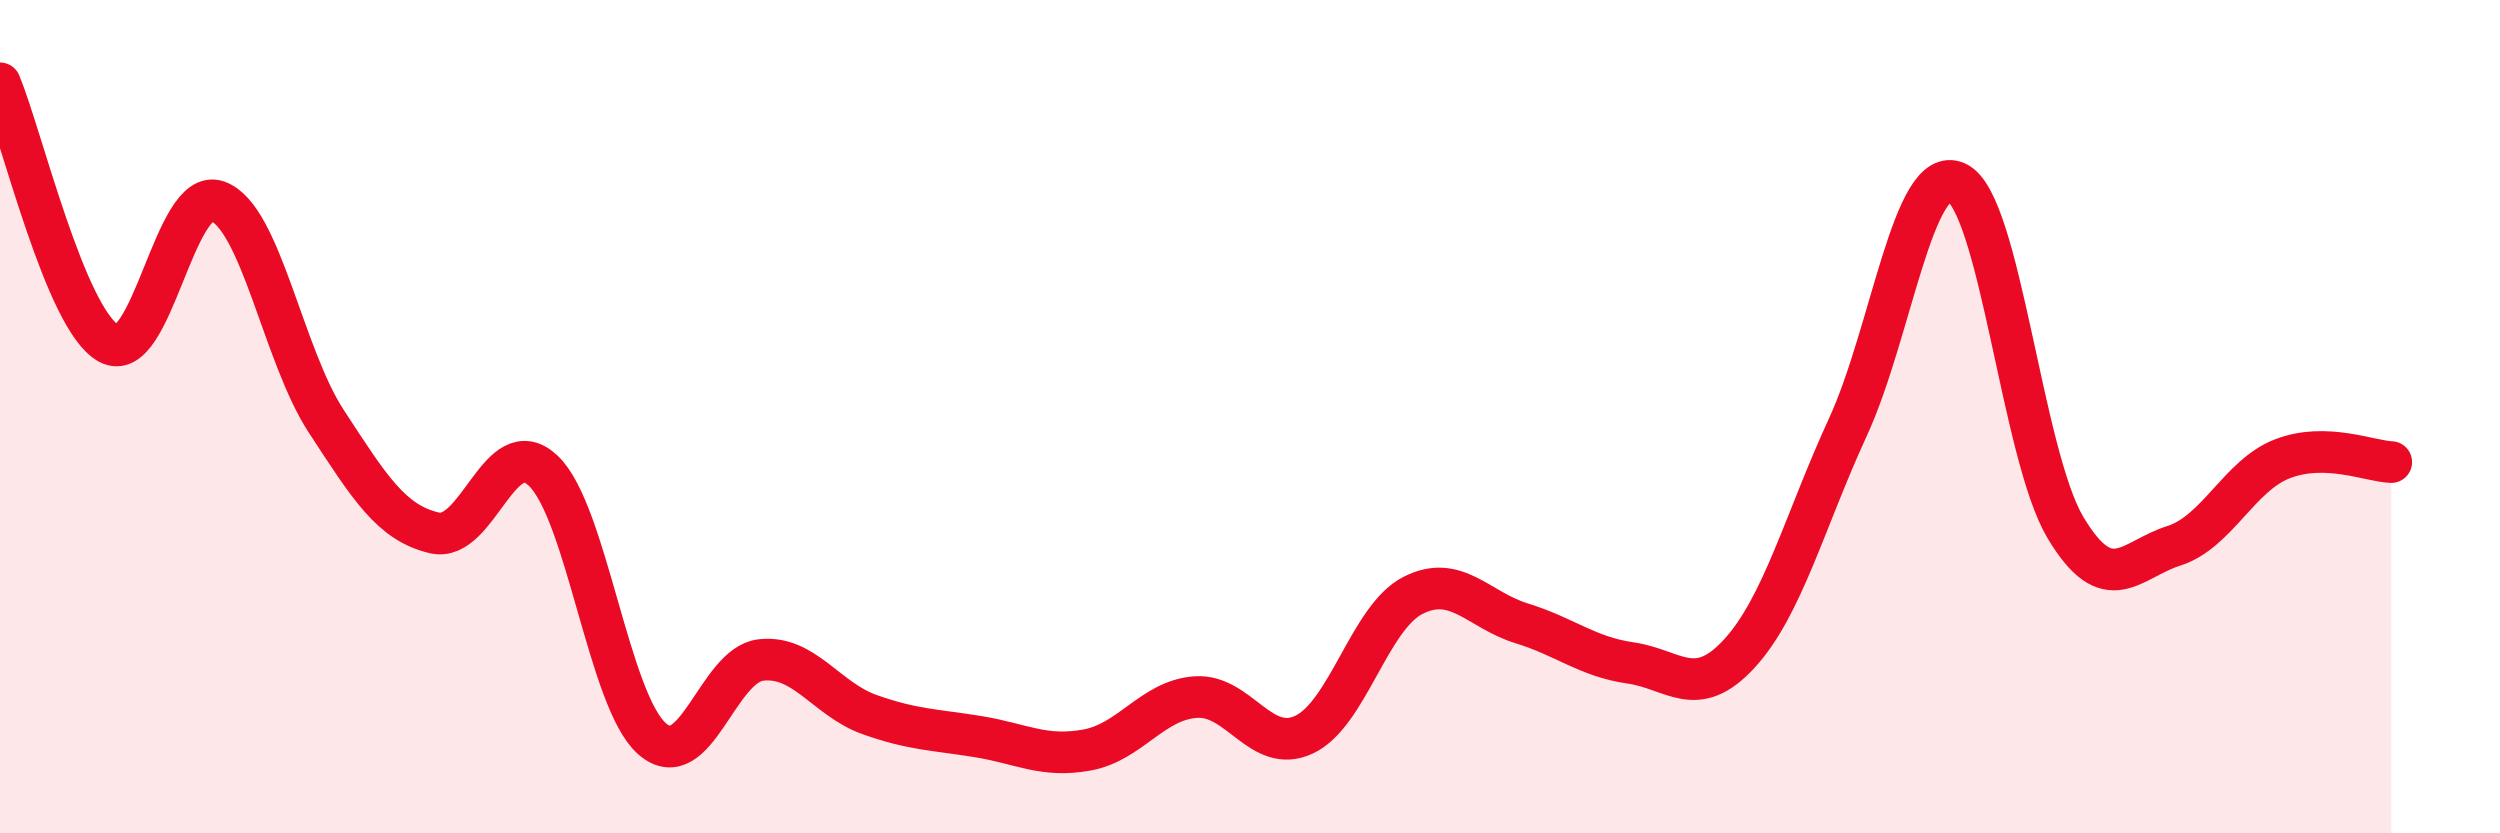
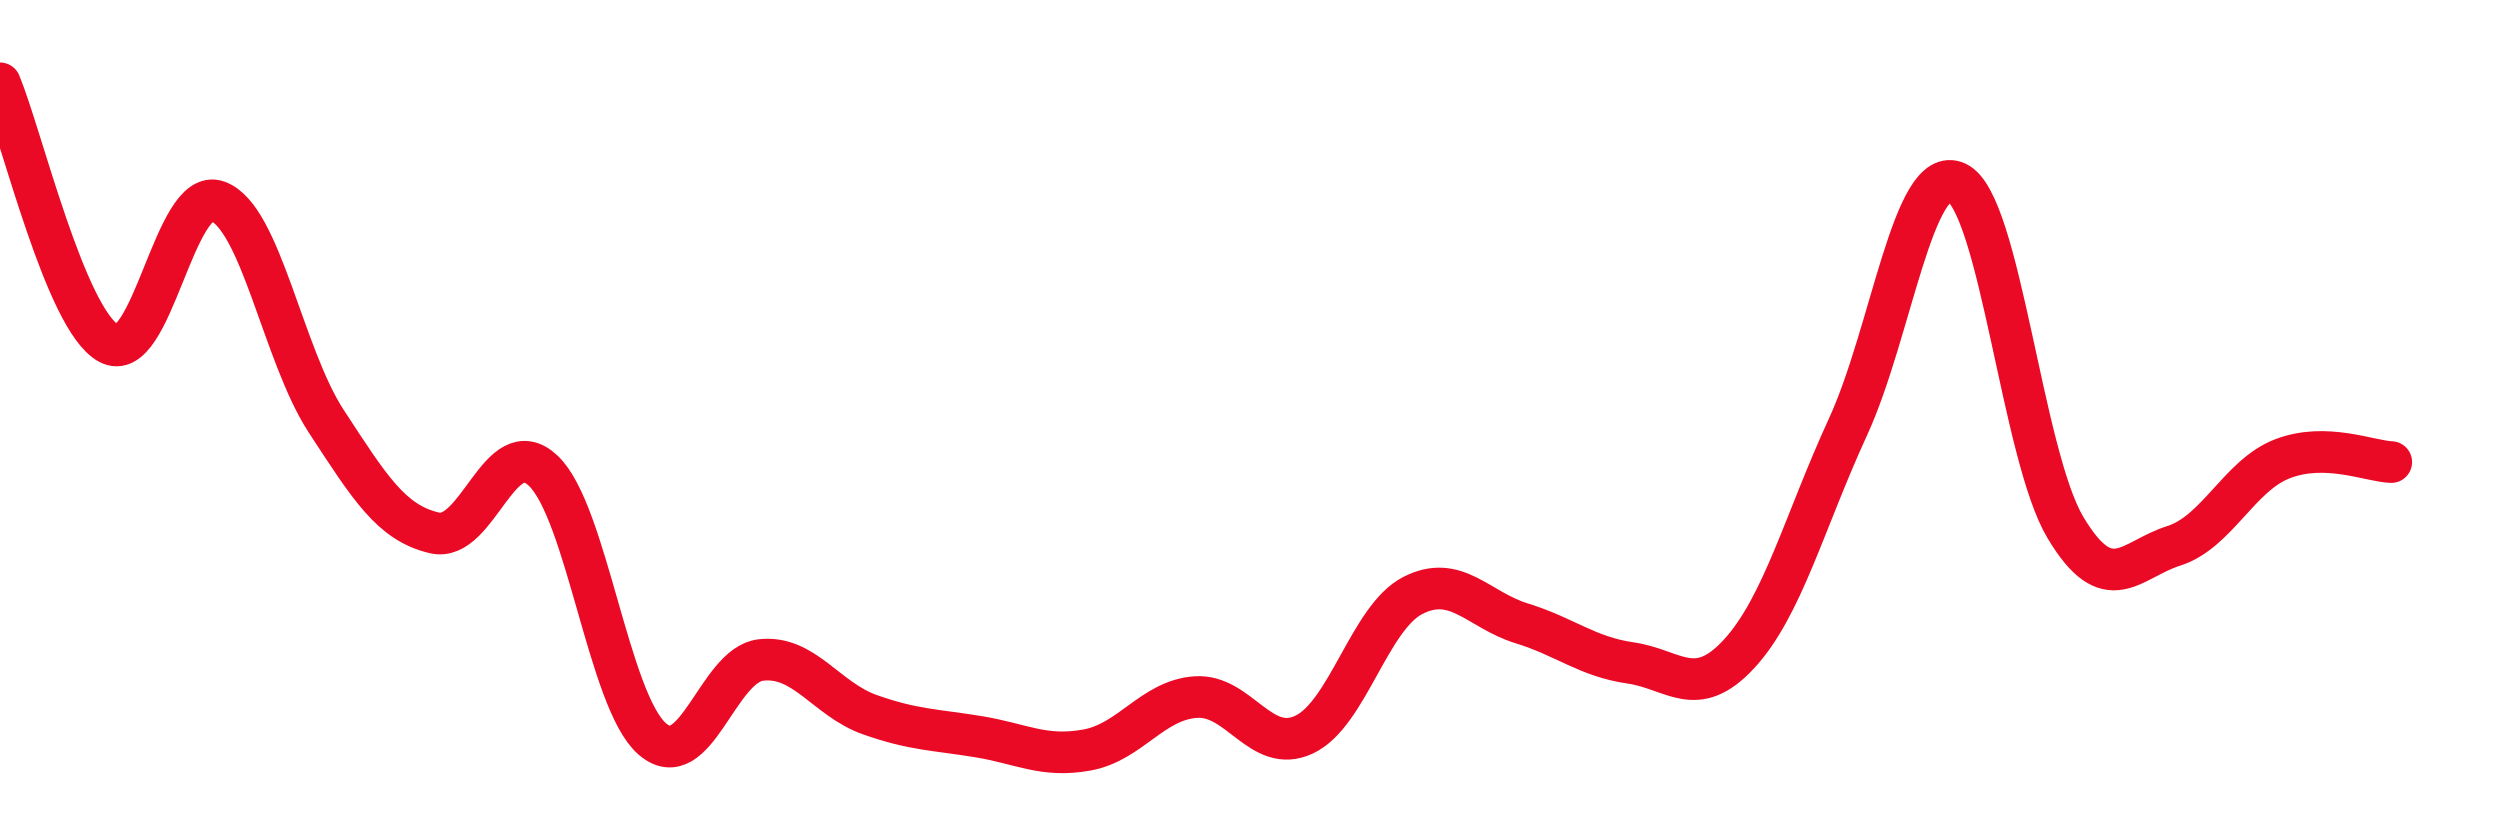
<svg xmlns="http://www.w3.org/2000/svg" width="60" height="20" viewBox="0 0 60 20">
-   <path d="M 0,2 C 0.52,3.25 1.57,7.67 2.61,8.24 C 3.65,8.81 4.18,4.46 5.22,4.83 C 6.26,5.2 6.79,8.52 7.83,10.11 C 8.87,11.7 9.39,12.55 10.43,12.79 C 11.47,13.03 12,10.31 13.04,11.3 C 14.08,12.29 14.61,16.82 15.65,17.73 C 16.69,18.64 17.22,15.96 18.26,15.84 C 19.3,15.72 19.83,16.78 20.87,17.15 C 21.91,17.52 22.44,17.51 23.48,17.68 C 24.52,17.85 25.05,18.19 26.09,18 C 27.13,17.81 27.66,16.8 28.7,16.73 C 29.74,16.66 30.26,18.12 31.3,17.63 C 32.34,17.14 32.87,14.82 33.91,14.29 C 34.95,13.76 35.48,14.64 36.52,14.96 C 37.56,15.28 38.09,15.76 39.13,15.91 C 40.17,16.06 40.7,16.82 41.74,15.69 C 42.78,14.56 43.31,12.51 44.35,10.25 C 45.39,7.99 45.92,3.9 46.96,4.38 C 48,4.86 48.53,10.92 49.57,12.66 C 50.61,14.4 51.13,13.43 52.17,13.1 C 53.21,12.77 53.74,11.41 54.78,11.01 C 55.82,10.61 56.87,11.07 57.39,11.09L57.39 20L0 20Z" fill="#EB0A25" opacity="0.1" stroke-linecap="round" stroke-linejoin="round" />
  <path d="M 0,2 C 0.52,3.25 1.57,7.67 2.61,8.24 C 3.65,8.81 4.18,4.46 5.22,4.83 C 6.26,5.2 6.79,8.52 7.83,10.11 C 8.87,11.7 9.39,12.55 10.43,12.79 C 11.47,13.03 12,10.31 13.04,11.3 C 14.08,12.29 14.61,16.82 15.65,17.73 C 16.69,18.64 17.22,15.96 18.26,15.84 C 19.3,15.72 19.83,16.78 20.87,17.15 C 21.91,17.52 22.44,17.51 23.48,17.68 C 24.52,17.85 25.05,18.19 26.09,18 C 27.13,17.81 27.66,16.8 28.7,16.73 C 29.74,16.66 30.26,18.12 31.3,17.63 C 32.34,17.14 32.87,14.82 33.91,14.29 C 34.95,13.76 35.48,14.64 36.52,14.96 C 37.56,15.28 38.09,15.76 39.13,15.91 C 40.17,16.06 40.7,16.82 41.74,15.69 C 42.78,14.56 43.31,12.51 44.35,10.25 C 45.39,7.99 45.92,3.9 46.96,4.38 C 48,4.86 48.53,10.92 49.57,12.66 C 50.61,14.4 51.13,13.43 52.17,13.1 C 53.21,12.77 53.74,11.41 54.78,11.01 C 55.82,10.61 56.87,11.07 57.39,11.09" stroke="#EB0A25" stroke-width="1" fill="none" stroke-linecap="round" stroke-linejoin="round" />
</svg>